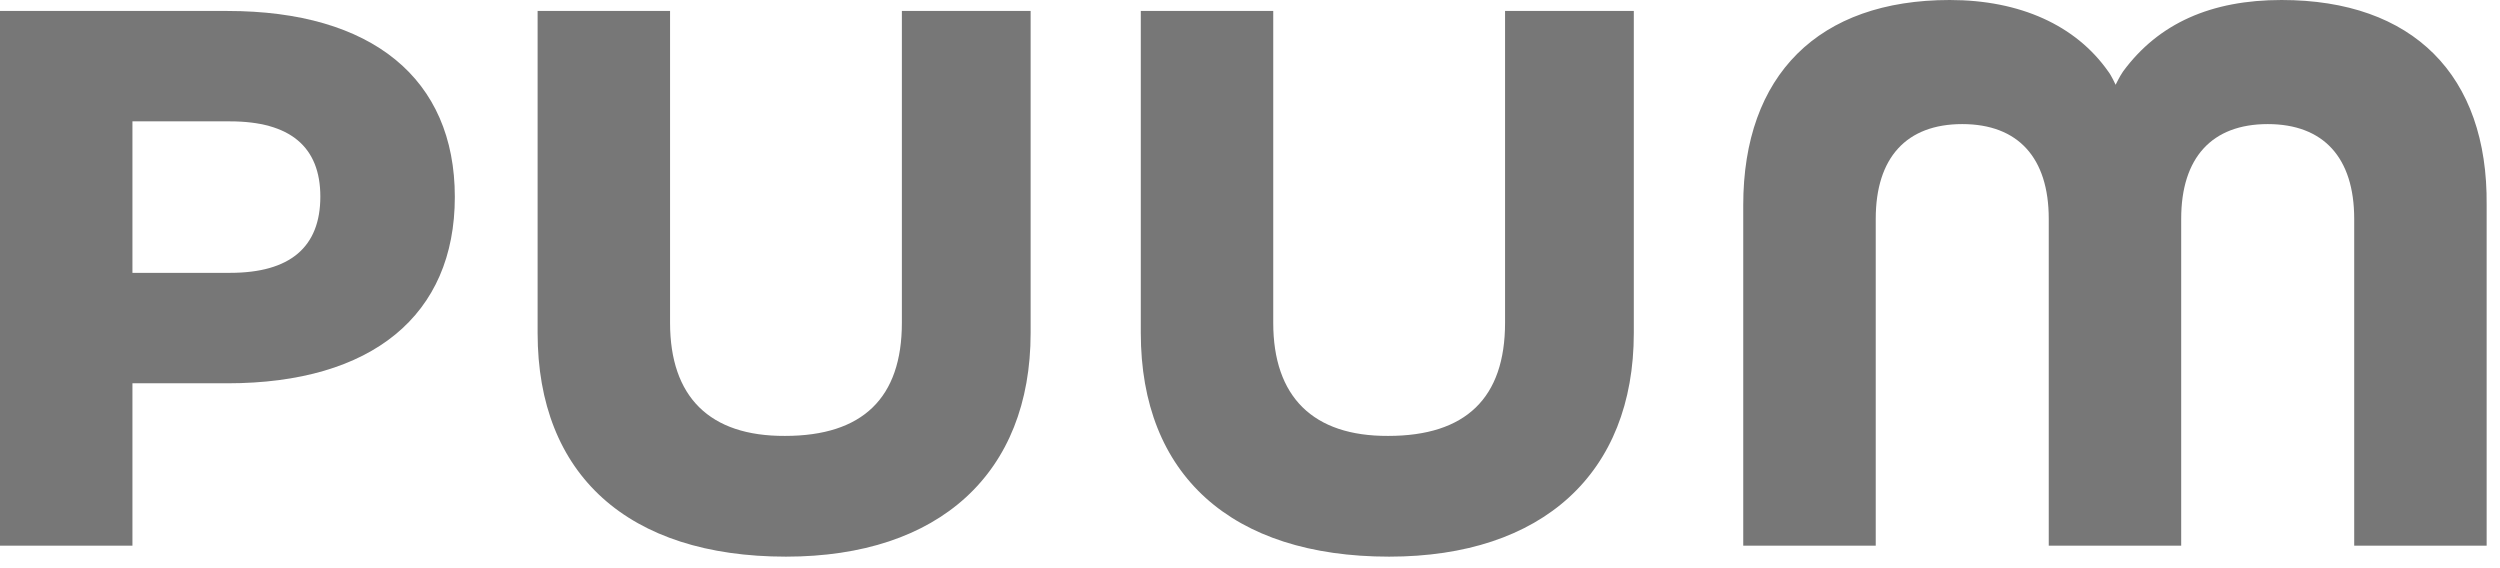
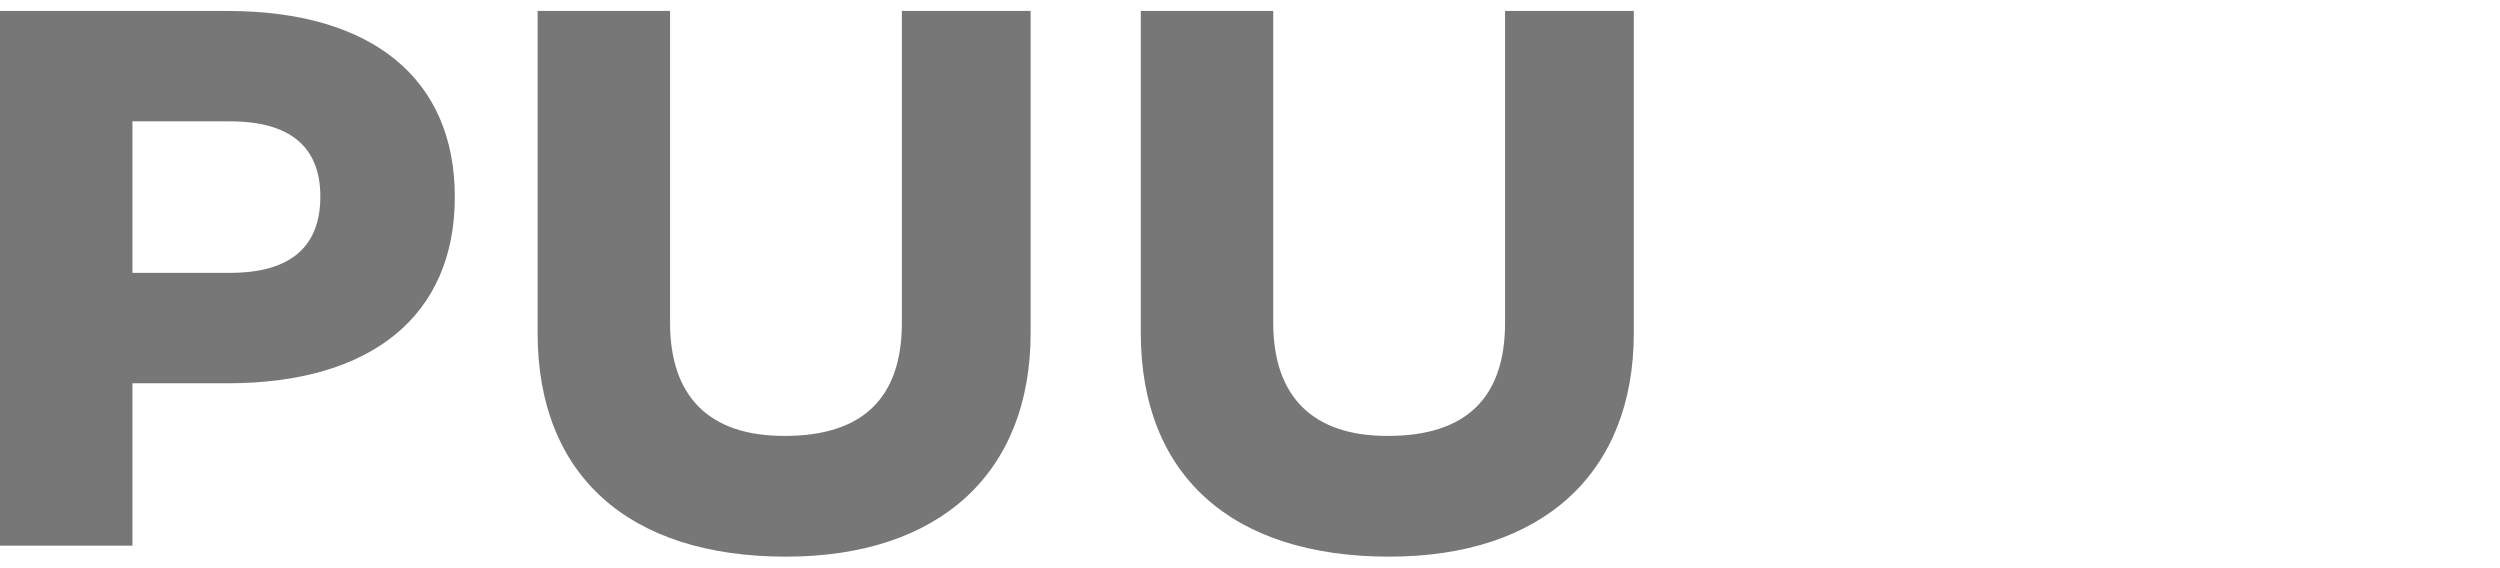
<svg xmlns="http://www.w3.org/2000/svg" width="44" height="10" viewBox="0 0 44 10" fill="none">
  <path d="M4.002 0.193H0V9.604H2.331V6.746H4.002C6.548 6.746 8.005 5.548 8.005 3.466C8.005 1.384 6.548 0.193 4.002 0.193ZM4.05 4.802H2.331V2.136H4.05C5.103 2.136 5.638 2.582 5.638 3.46C5.638 4.351 5.103 4.802 4.05 4.802Z" fill="#777777" />
  <path d="M11.793 5.681V0.193H9.462V5.861C9.462 8.358 11.056 9.797 13.833 9.797C16.533 9.797 18.139 8.328 18.139 5.861V0.193H15.873V5.681C15.873 7.004 15.183 7.672 13.815 7.672C12.489 7.678 11.793 6.986 11.793 5.681Z" fill="#777777" />
  <path d="M22.409 5.681V0.193H20.078V5.861C20.078 8.358 21.672 9.797 24.449 9.797C27.149 9.797 28.755 8.328 28.755 5.861V0.193H26.489V5.681C26.489 7.004 25.799 7.672 24.431 7.672C23.111 7.678 22.409 6.986 22.409 5.681Z" fill="#777777" />
-   <path d="M40.155 0C38.918 0 37.991 0.409 37.366 1.258C37.307 1.342 37.235 1.492 37.235 1.492C37.235 1.492 37.158 1.324 37.105 1.258C36.534 0.445 35.552 0 34.315 0C32.008 0 30.681 1.318 30.681 3.611V9.604H33.013V3.851C33.013 2.774 33.554 2.184 34.535 2.184C35.517 2.184 36.058 2.774 36.058 3.851V9.604H38.389V3.851C38.389 2.774 38.93 2.184 39.912 2.184C40.893 2.184 41.434 2.774 41.434 3.851V9.604H43.765V3.611C43.789 1.318 42.463 0 40.155 0Z" fill="#777777" />
</svg>